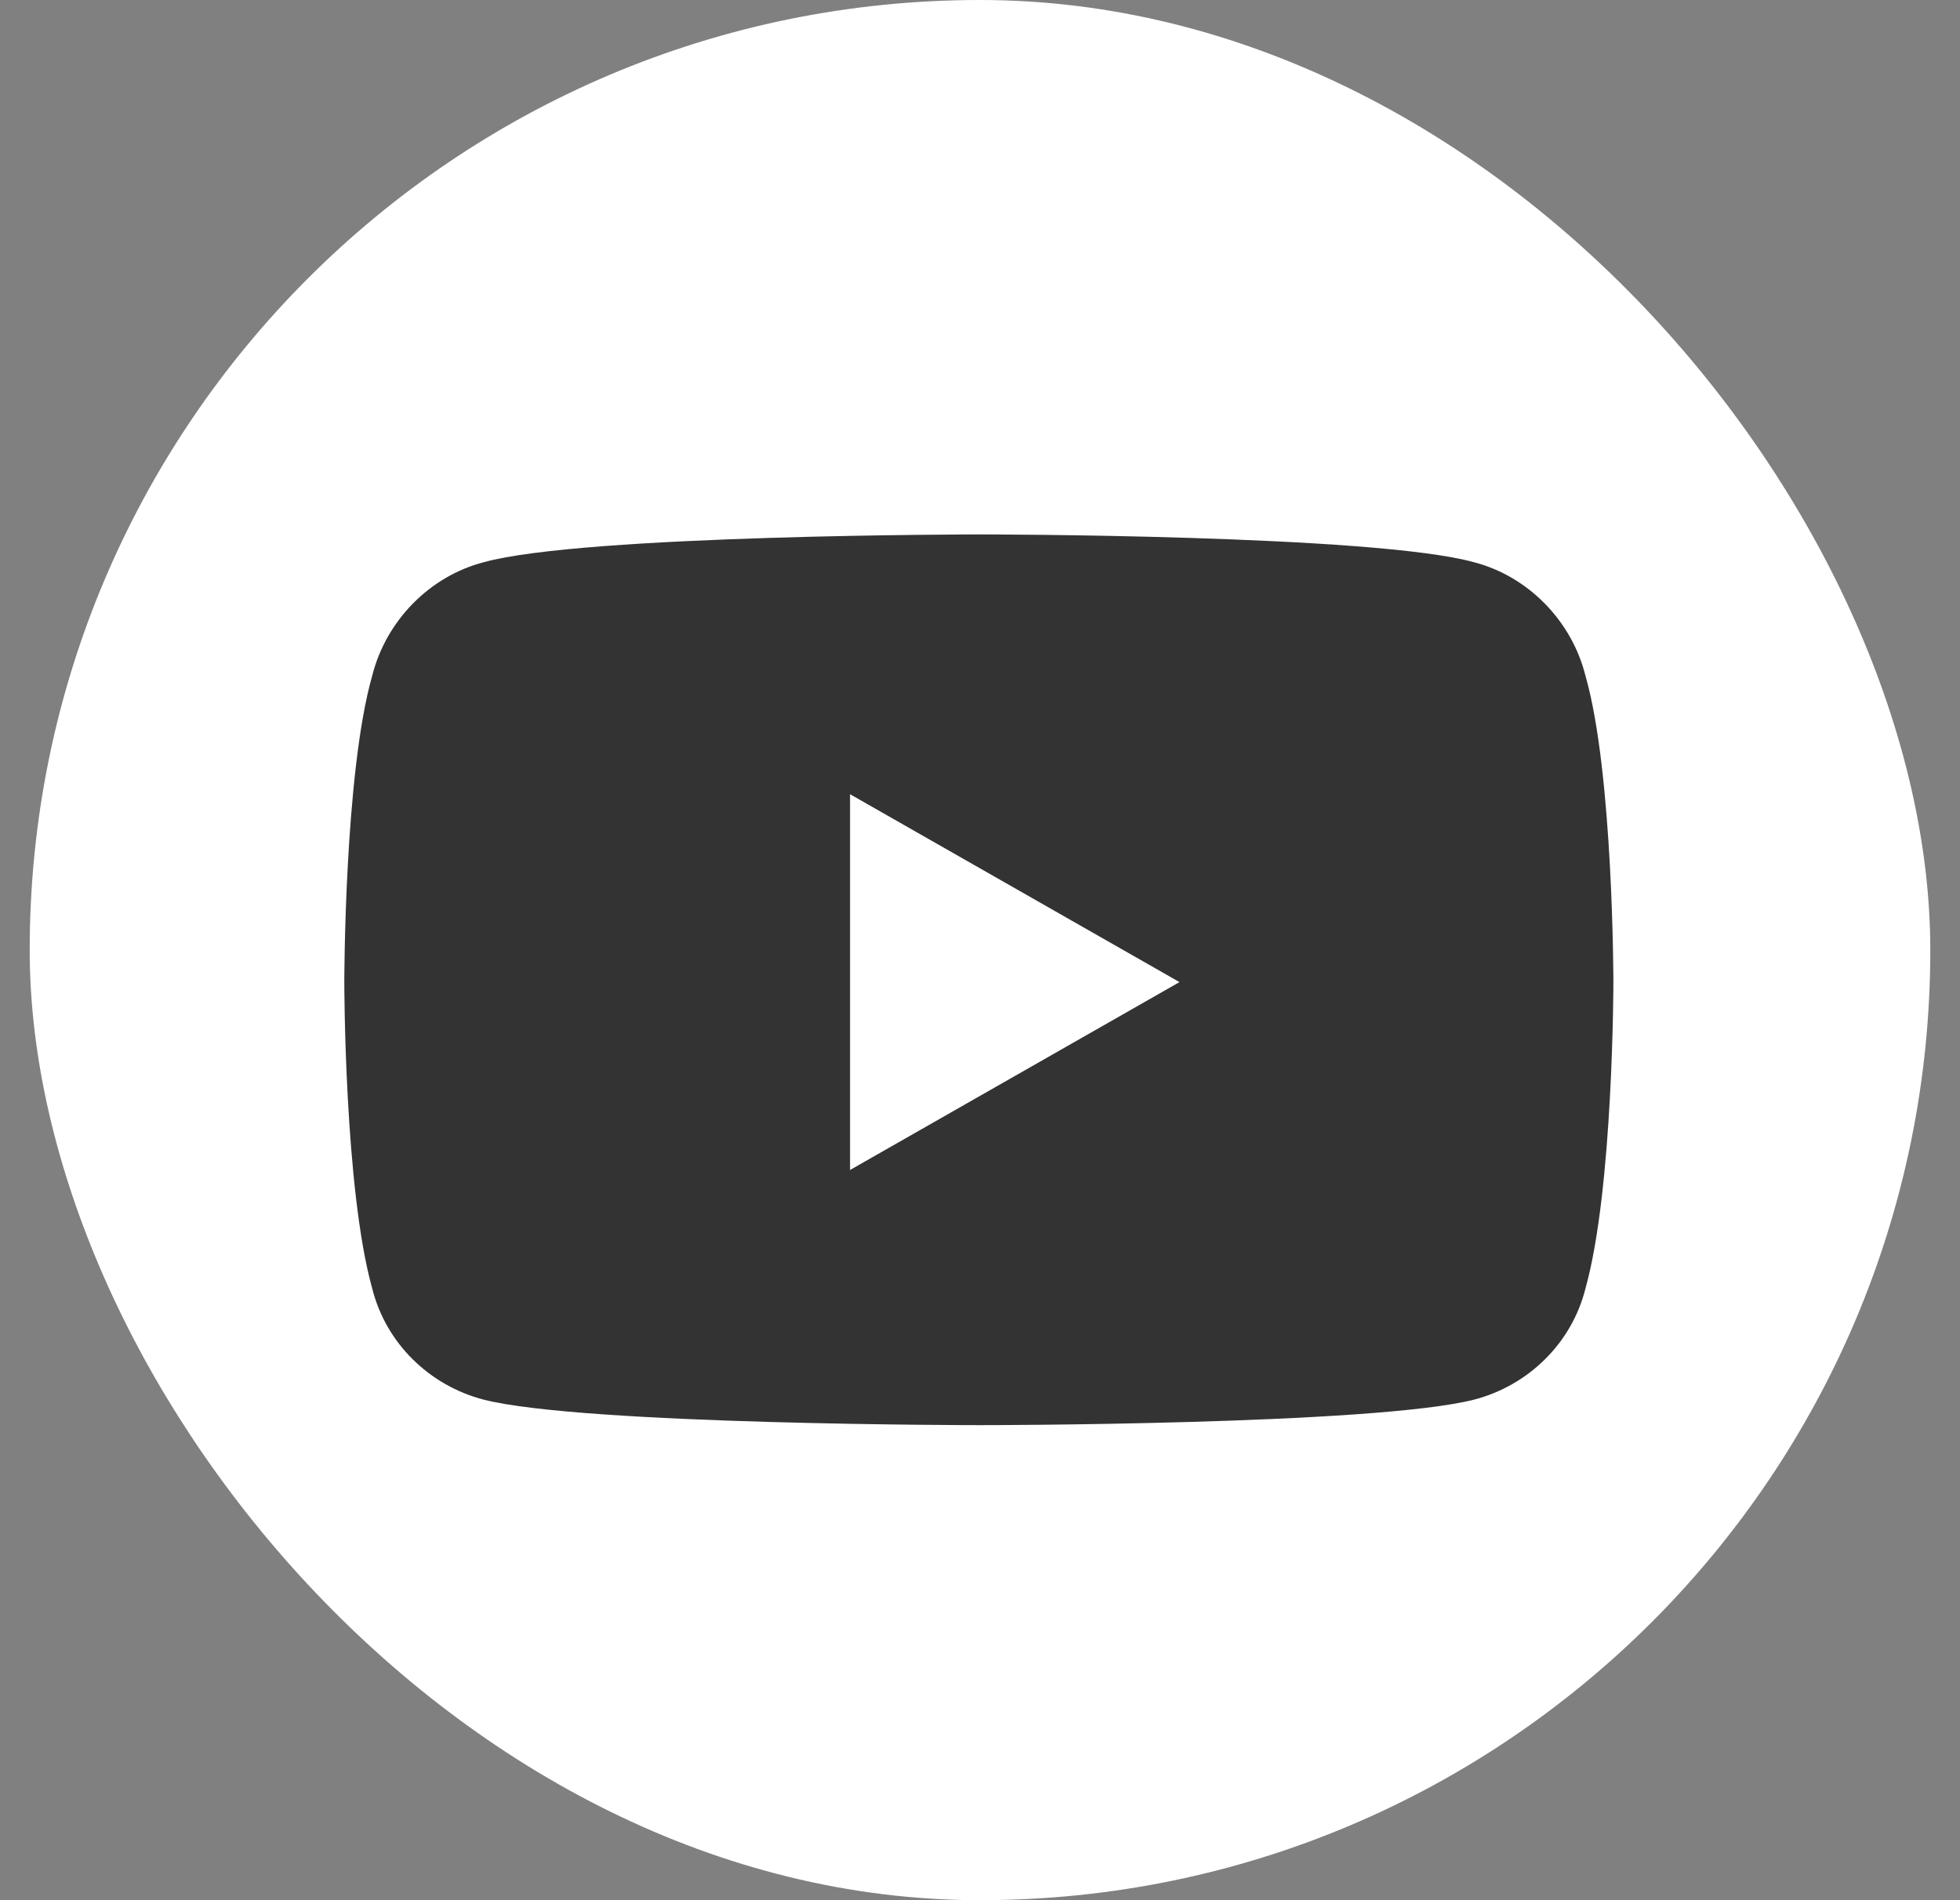
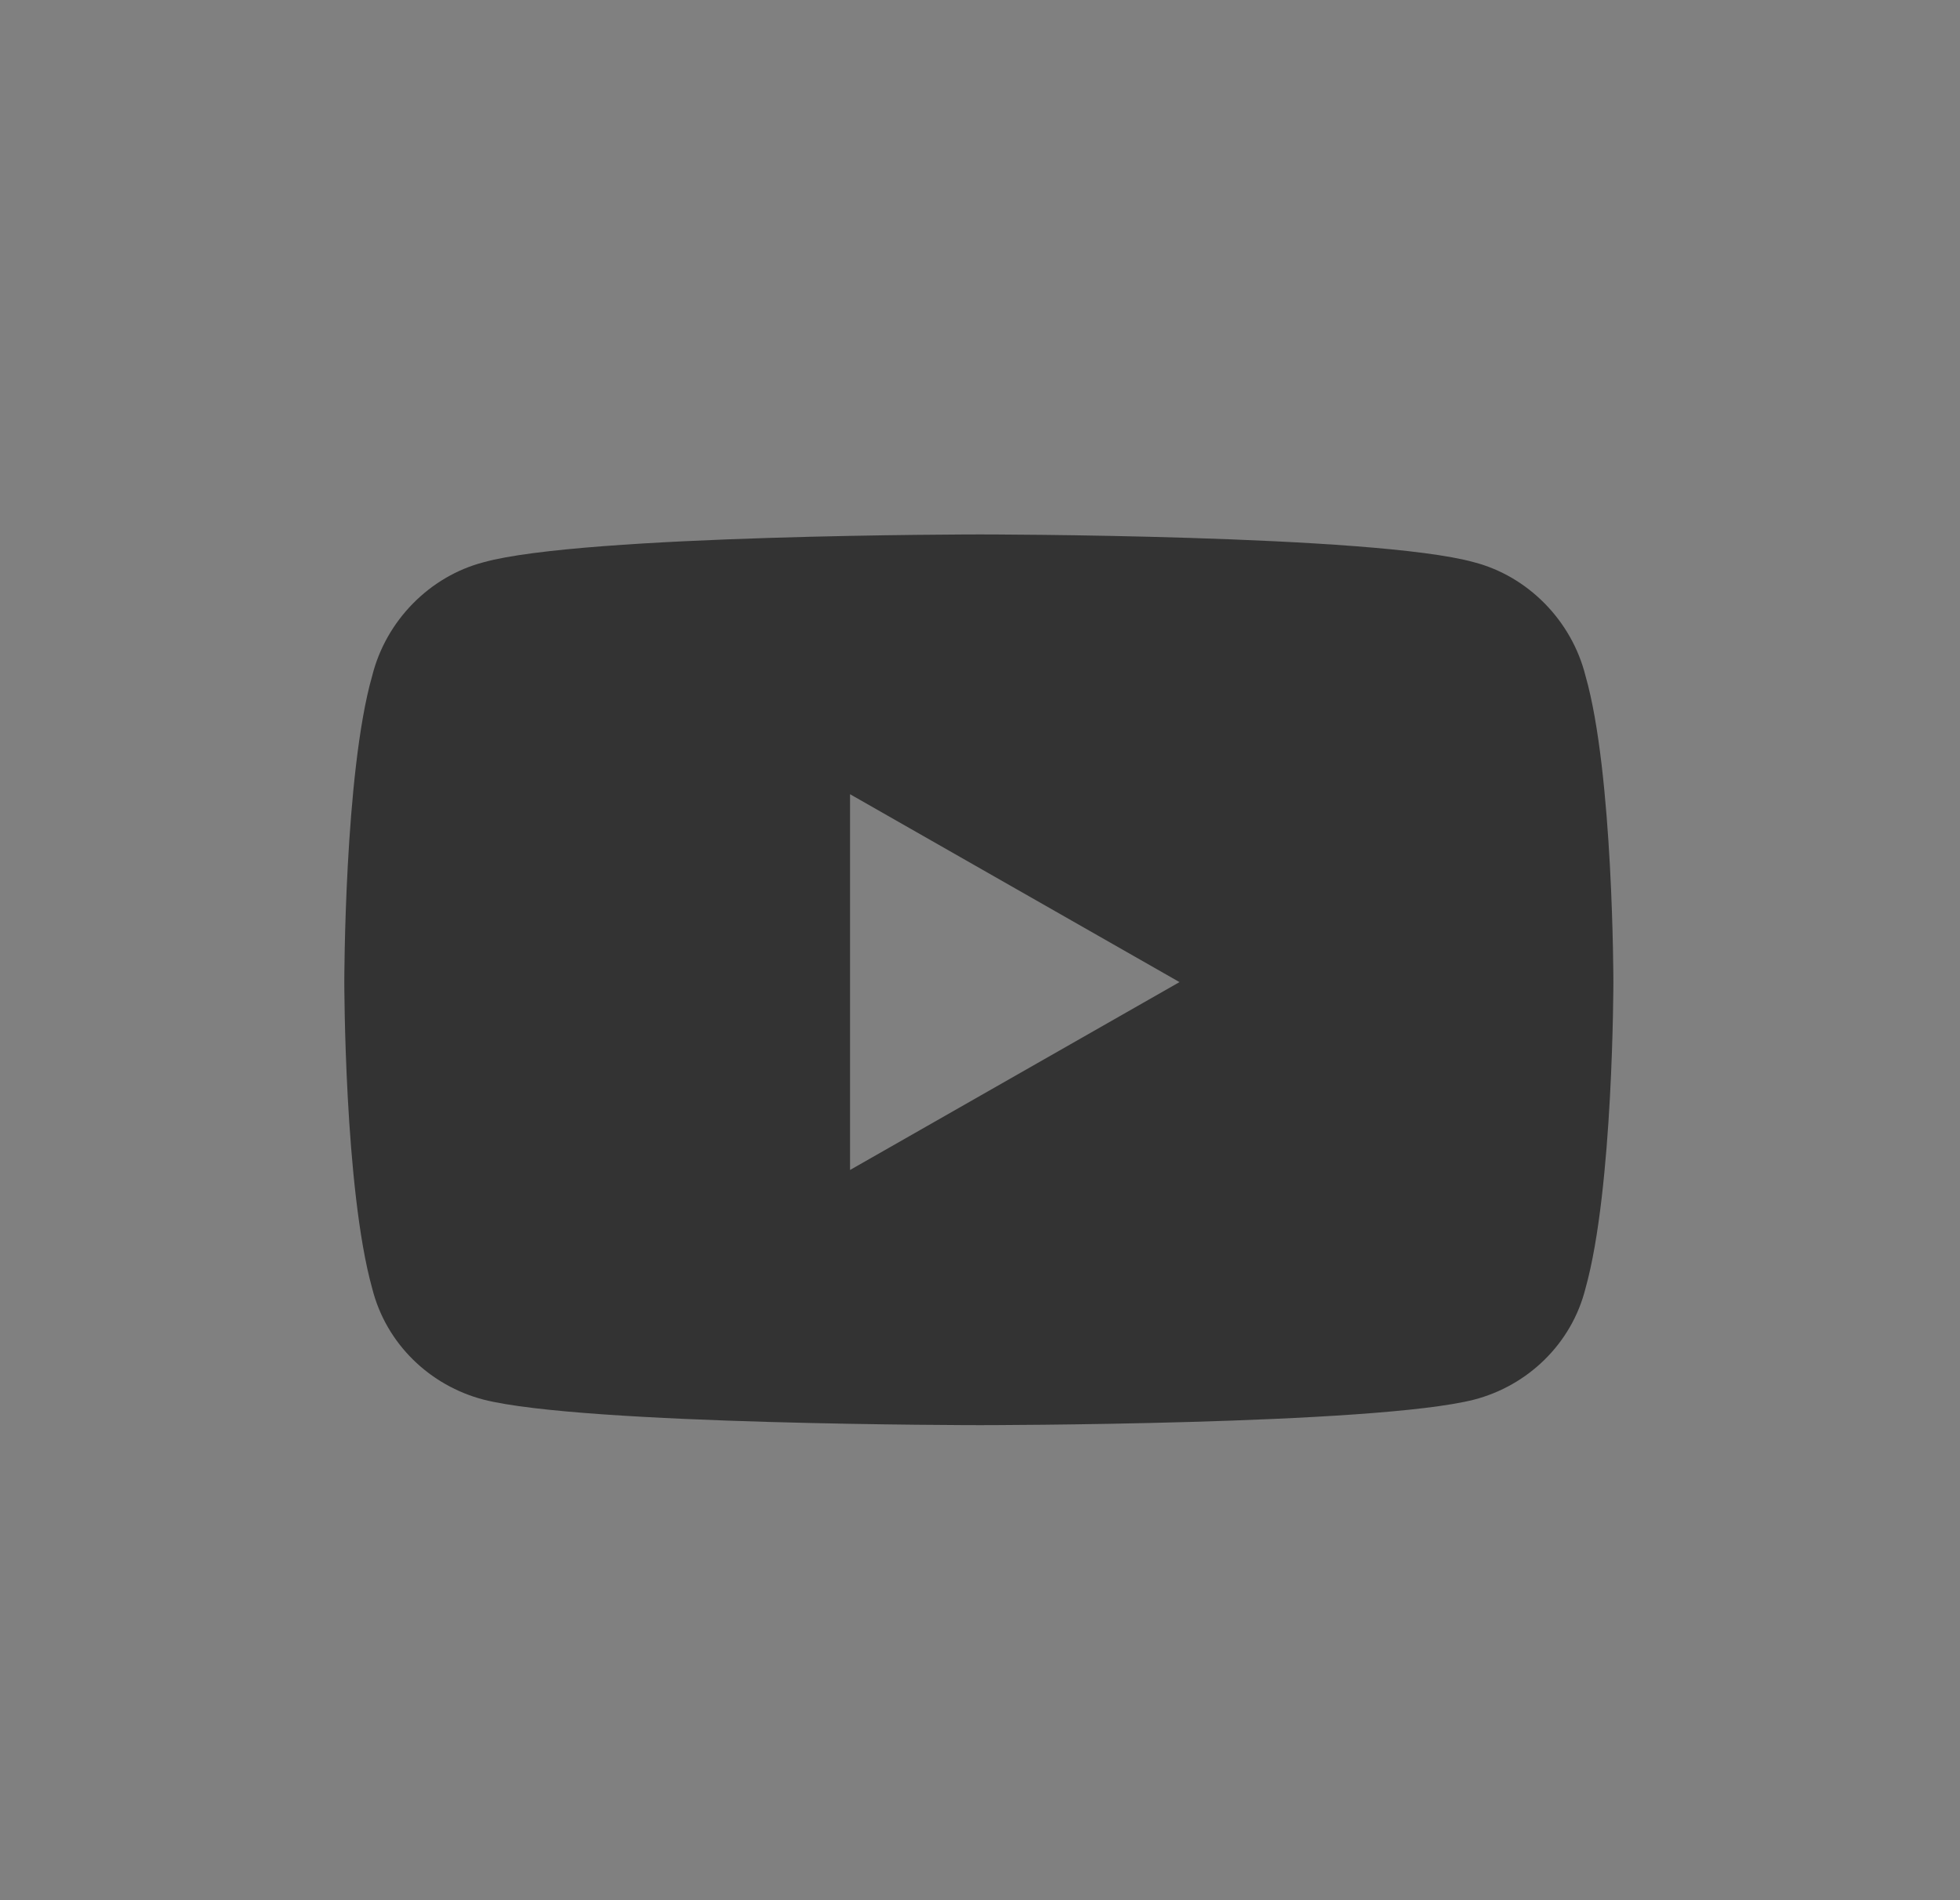
<svg xmlns="http://www.w3.org/2000/svg" width="33" height="32" viewBox="0 0 33 32" fill="none">
  <rect x="0" y="0" width="33" height="32" fill="#808080" stroke="none" />
-   <rect x="0.5" width="32" height="32" rx="16" fill="white" />
  <path d="M26.695 11.383C27.164 13.023 27.164 16.539 27.164 16.539C27.164 16.539 27.164 20.016 26.695 21.695C26.461 22.633 25.719 23.336 24.82 23.57C23.141 24 16.5 24 16.5 24C16.5 24 9.82 24 8.141 23.57C7.242 23.336 6.5 22.633 6.266 21.695C5.797 20.016 5.797 16.539 5.797 16.539C5.797 16.539 5.797 13.023 6.266 11.383C6.5 10.445 7.242 9.703 8.141 9.469C9.82 9 16.5 9 16.5 9C16.5 9 23.141 9 24.82 9.469C25.719 9.703 26.461 10.445 26.695 11.383ZM14.312 19.703L19.859 16.539L14.312 13.375V19.703Z" fill="#333333" />
</svg>